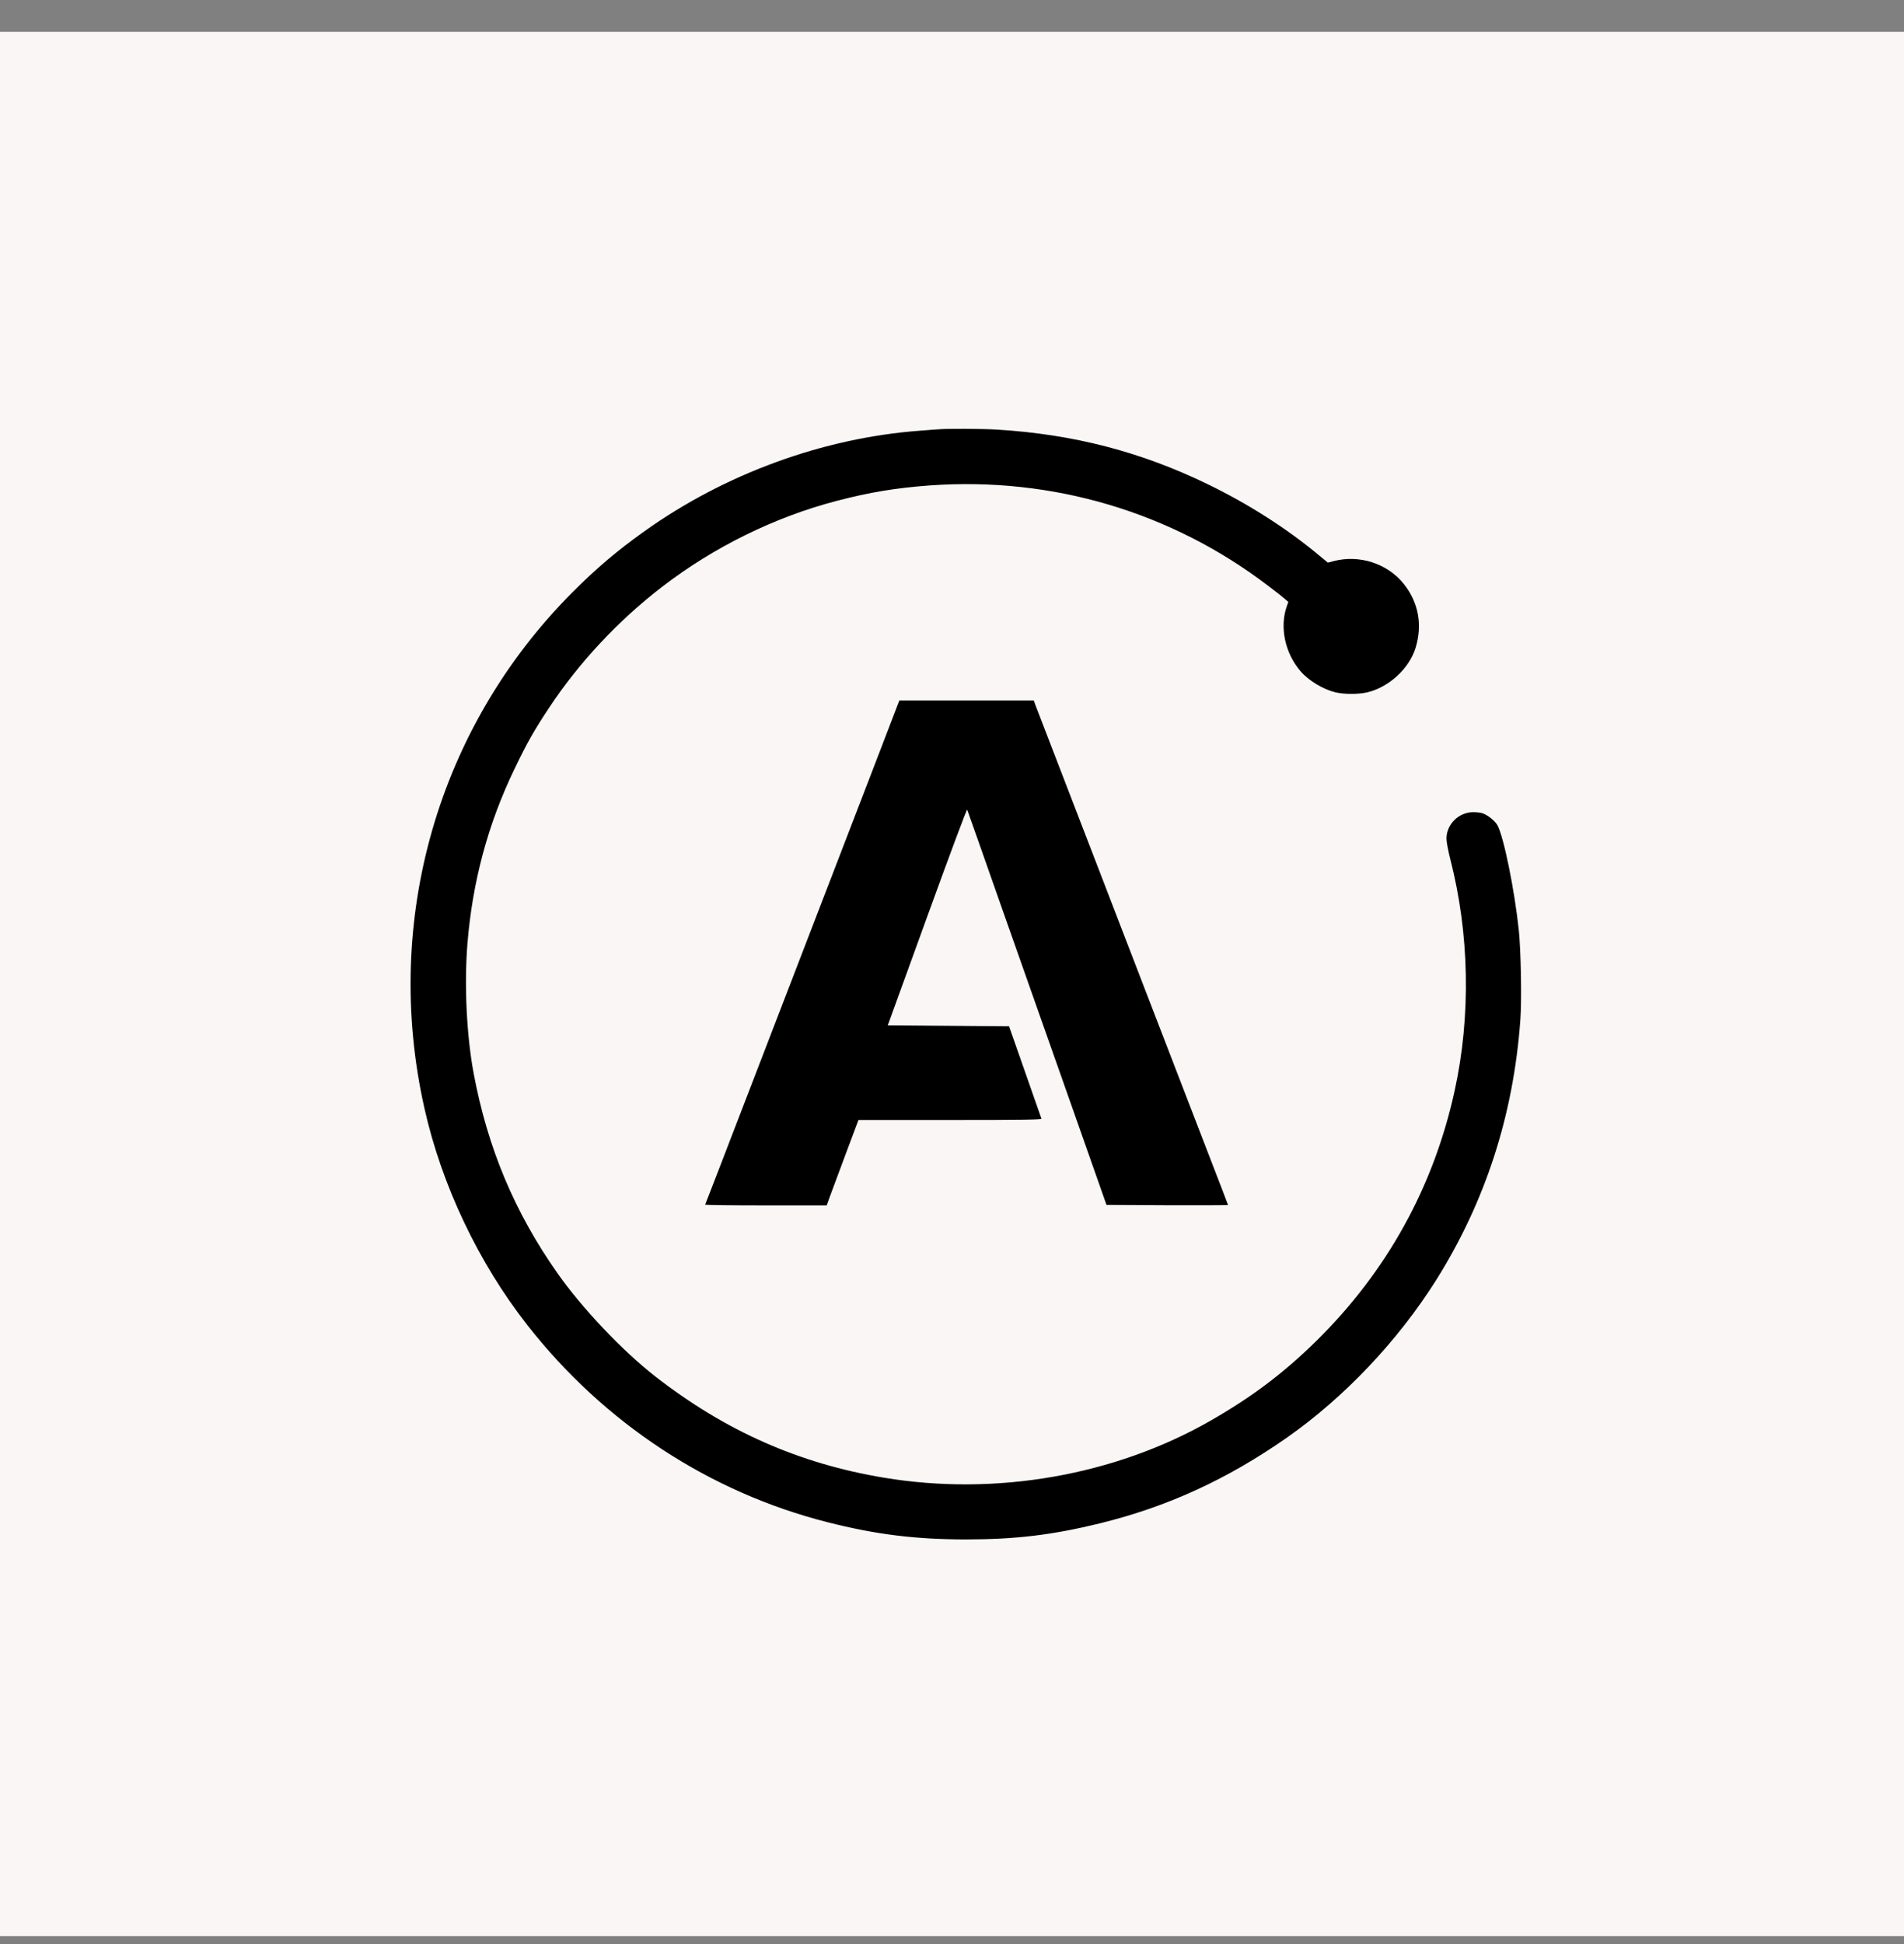
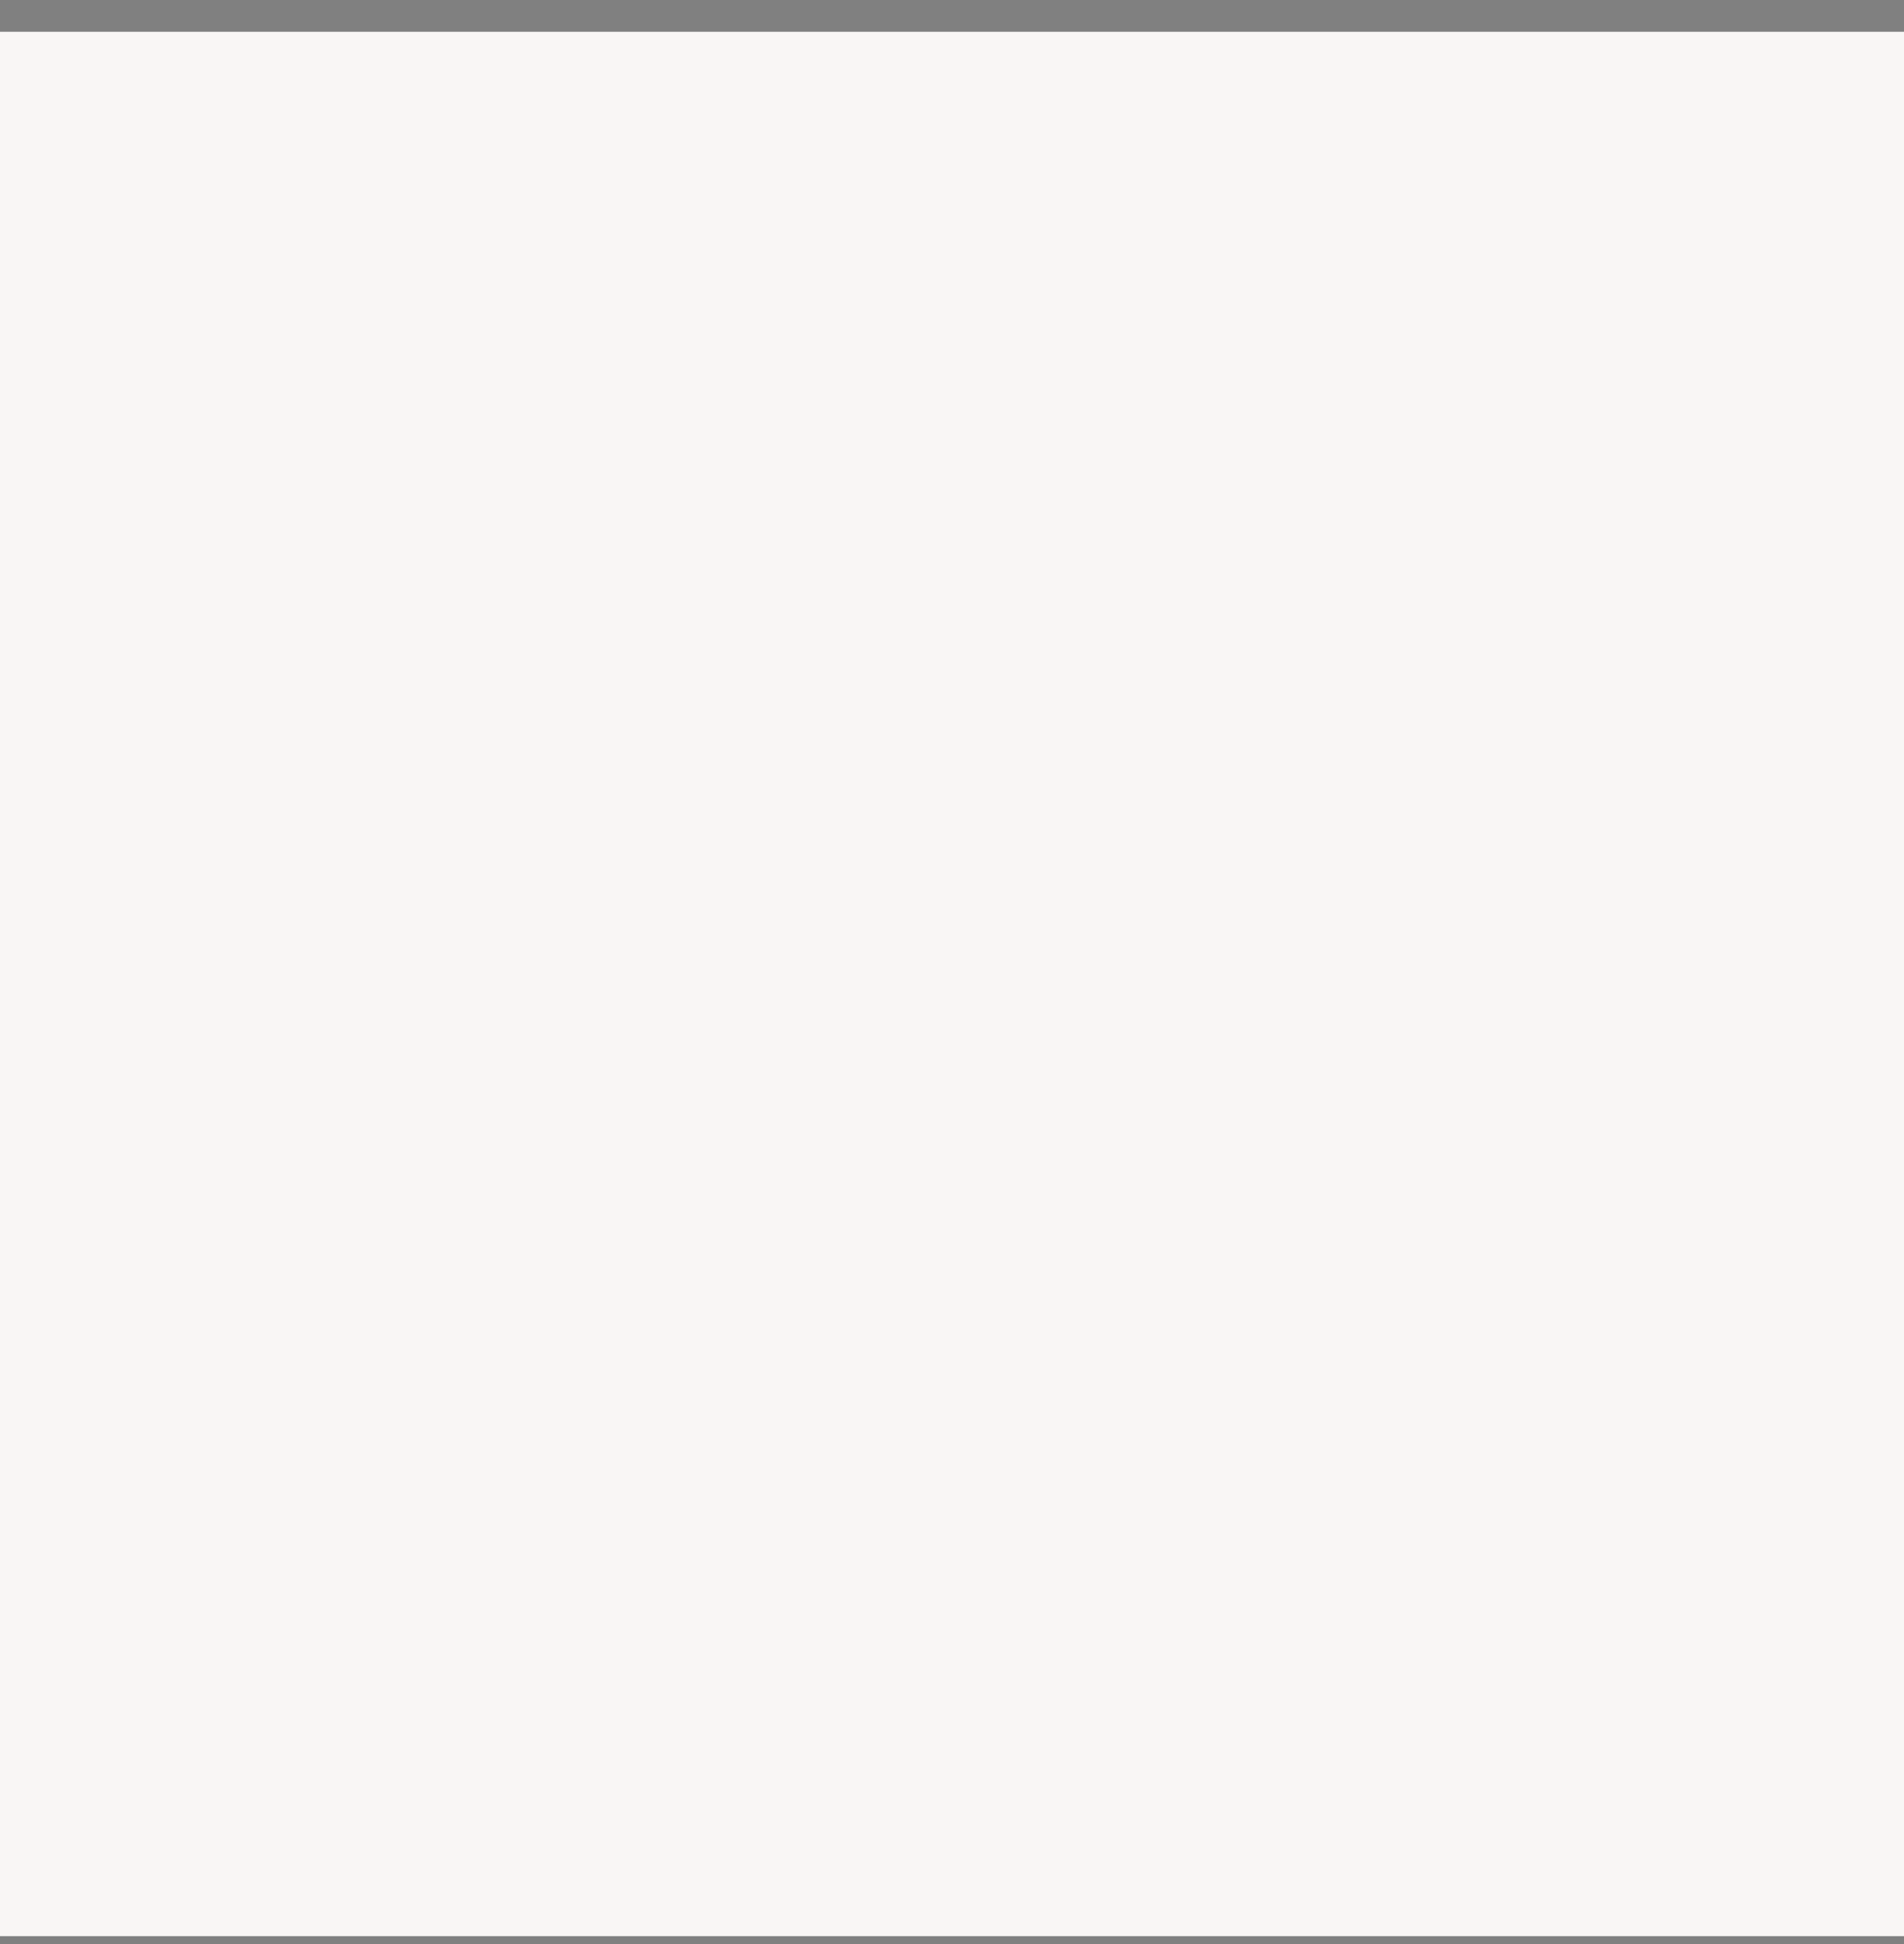
<svg xmlns="http://www.w3.org/2000/svg" width="48" height="49" viewBox="0 0 48 49" fill="none">
  <rect x="0" y="0" width="48" height="49" fill="#808080" stroke="none" />
  <rect width="48" height="48" transform="translate(0 0.801)" fill="#F9F6F5" />
  <g clip-path="url(#clip0_1611_43366)">
    <path d="M23.654 10.821C23.6 10.823 23.397 10.84 23.201 10.855C20.754 11.036 18.272 11.942 16.238 13.396C15.565 13.875 15.034 14.325 14.442 14.918C11.038 18.324 9.635 23.2 10.7 27.935C11.136 29.878 12.066 31.834 13.299 33.405C15.235 35.874 17.888 37.614 20.864 38.368C22.075 38.676 23.081 38.801 24.351 38.801C25.604 38.801 26.527 38.689 27.721 38.398C29.437 37.977 30.944 37.284 32.452 36.229C33.896 35.216 35.239 33.797 36.204 32.267C37.447 30.289 38.154 28.106 38.328 25.71C38.365 25.206 38.343 23.958 38.289 23.444C38.181 22.424 37.907 21.078 37.748 20.796C37.684 20.686 37.506 20.544 37.373 20.498C37.327 20.483 37.224 20.471 37.141 20.471C36.774 20.471 36.466 20.777 36.466 21.136C36.466 21.222 36.505 21.428 36.561 21.65C37.046 23.535 37.085 25.605 36.671 27.495C36.142 29.915 34.963 32.049 33.184 33.799C32.354 34.614 31.554 35.216 30.518 35.808C28.103 37.191 25.1 37.715 22.283 37.245C20.144 36.89 18.287 36.068 16.522 34.695C15.693 34.048 14.682 32.984 14.055 32.093C12.973 30.556 12.293 28.936 11.941 27.054C11.762 26.095 11.701 24.822 11.784 23.787C11.911 22.216 12.305 20.757 12.974 19.374C13.282 18.731 13.473 18.395 13.842 17.84C14.596 16.699 15.595 15.632 16.698 14.786C17.993 13.79 19.53 13.033 21.084 12.627C21.924 12.407 22.594 12.297 23.446 12.235C26.527 12.015 29.523 12.901 31.962 14.759C32.144 14.896 32.334 15.045 32.386 15.091L32.479 15.172L32.442 15.275C32.254 15.804 32.393 16.462 32.79 16.922C32.993 17.157 33.36 17.377 33.671 17.451C33.884 17.502 34.253 17.502 34.468 17.451C35.014 17.321 35.523 16.854 35.685 16.335C35.866 15.755 35.761 15.182 35.389 14.717C34.978 14.203 34.27 13.973 33.617 14.144L33.475 14.181L33.274 14.015C32.459 13.332 31.473 12.7 30.435 12.199C28.752 11.384 27.06 10.946 25.134 10.828C24.765 10.806 23.891 10.801 23.654 10.821Z" fill="black" />
    <path d="M22.205 18.873C21.945 19.543 21.382 21.012 20.949 22.135C20.516 23.258 19.628 25.566 18.974 27.262C18.323 28.958 17.782 30.353 17.777 30.363C17.77 30.375 18.458 30.382 19.302 30.382H20.841L20.932 30.13C20.983 29.993 21.165 29.509 21.333 29.053L21.642 28.229H23.952C25.792 28.229 26.262 28.221 26.255 28.197C26.23 28.131 25.854 27.054 25.653 26.479L25.438 25.867L23.908 25.855L22.381 25.843L23.375 23.104C23.972 21.459 24.375 20.383 24.383 20.407C24.393 20.429 24.789 21.557 25.266 22.913C25.744 24.269 26.532 26.501 27.016 27.874L27.895 30.37L29.427 30.378C30.269 30.38 30.959 30.378 30.959 30.373C30.959 30.368 30.761 29.846 30.516 29.218C30.271 28.586 29.747 27.228 29.351 26.198C28.954 25.167 28.509 24.012 28.36 23.628C28.213 23.244 27.956 22.578 27.79 22.147C27.623 21.716 27.19 20.588 26.823 19.639C26.456 18.689 26.135 17.855 26.108 17.784L26.062 17.656H22.672L22.205 18.873Z" fill="black" />
  </g>
  <defs>
    <clipPath id="clip0_1611_43366">
-       <rect width="28.807" height="28" fill="white" transform="translate(9.597 10.801)" />
-     </clipPath>
+       </clipPath>
  </defs>
</svg>